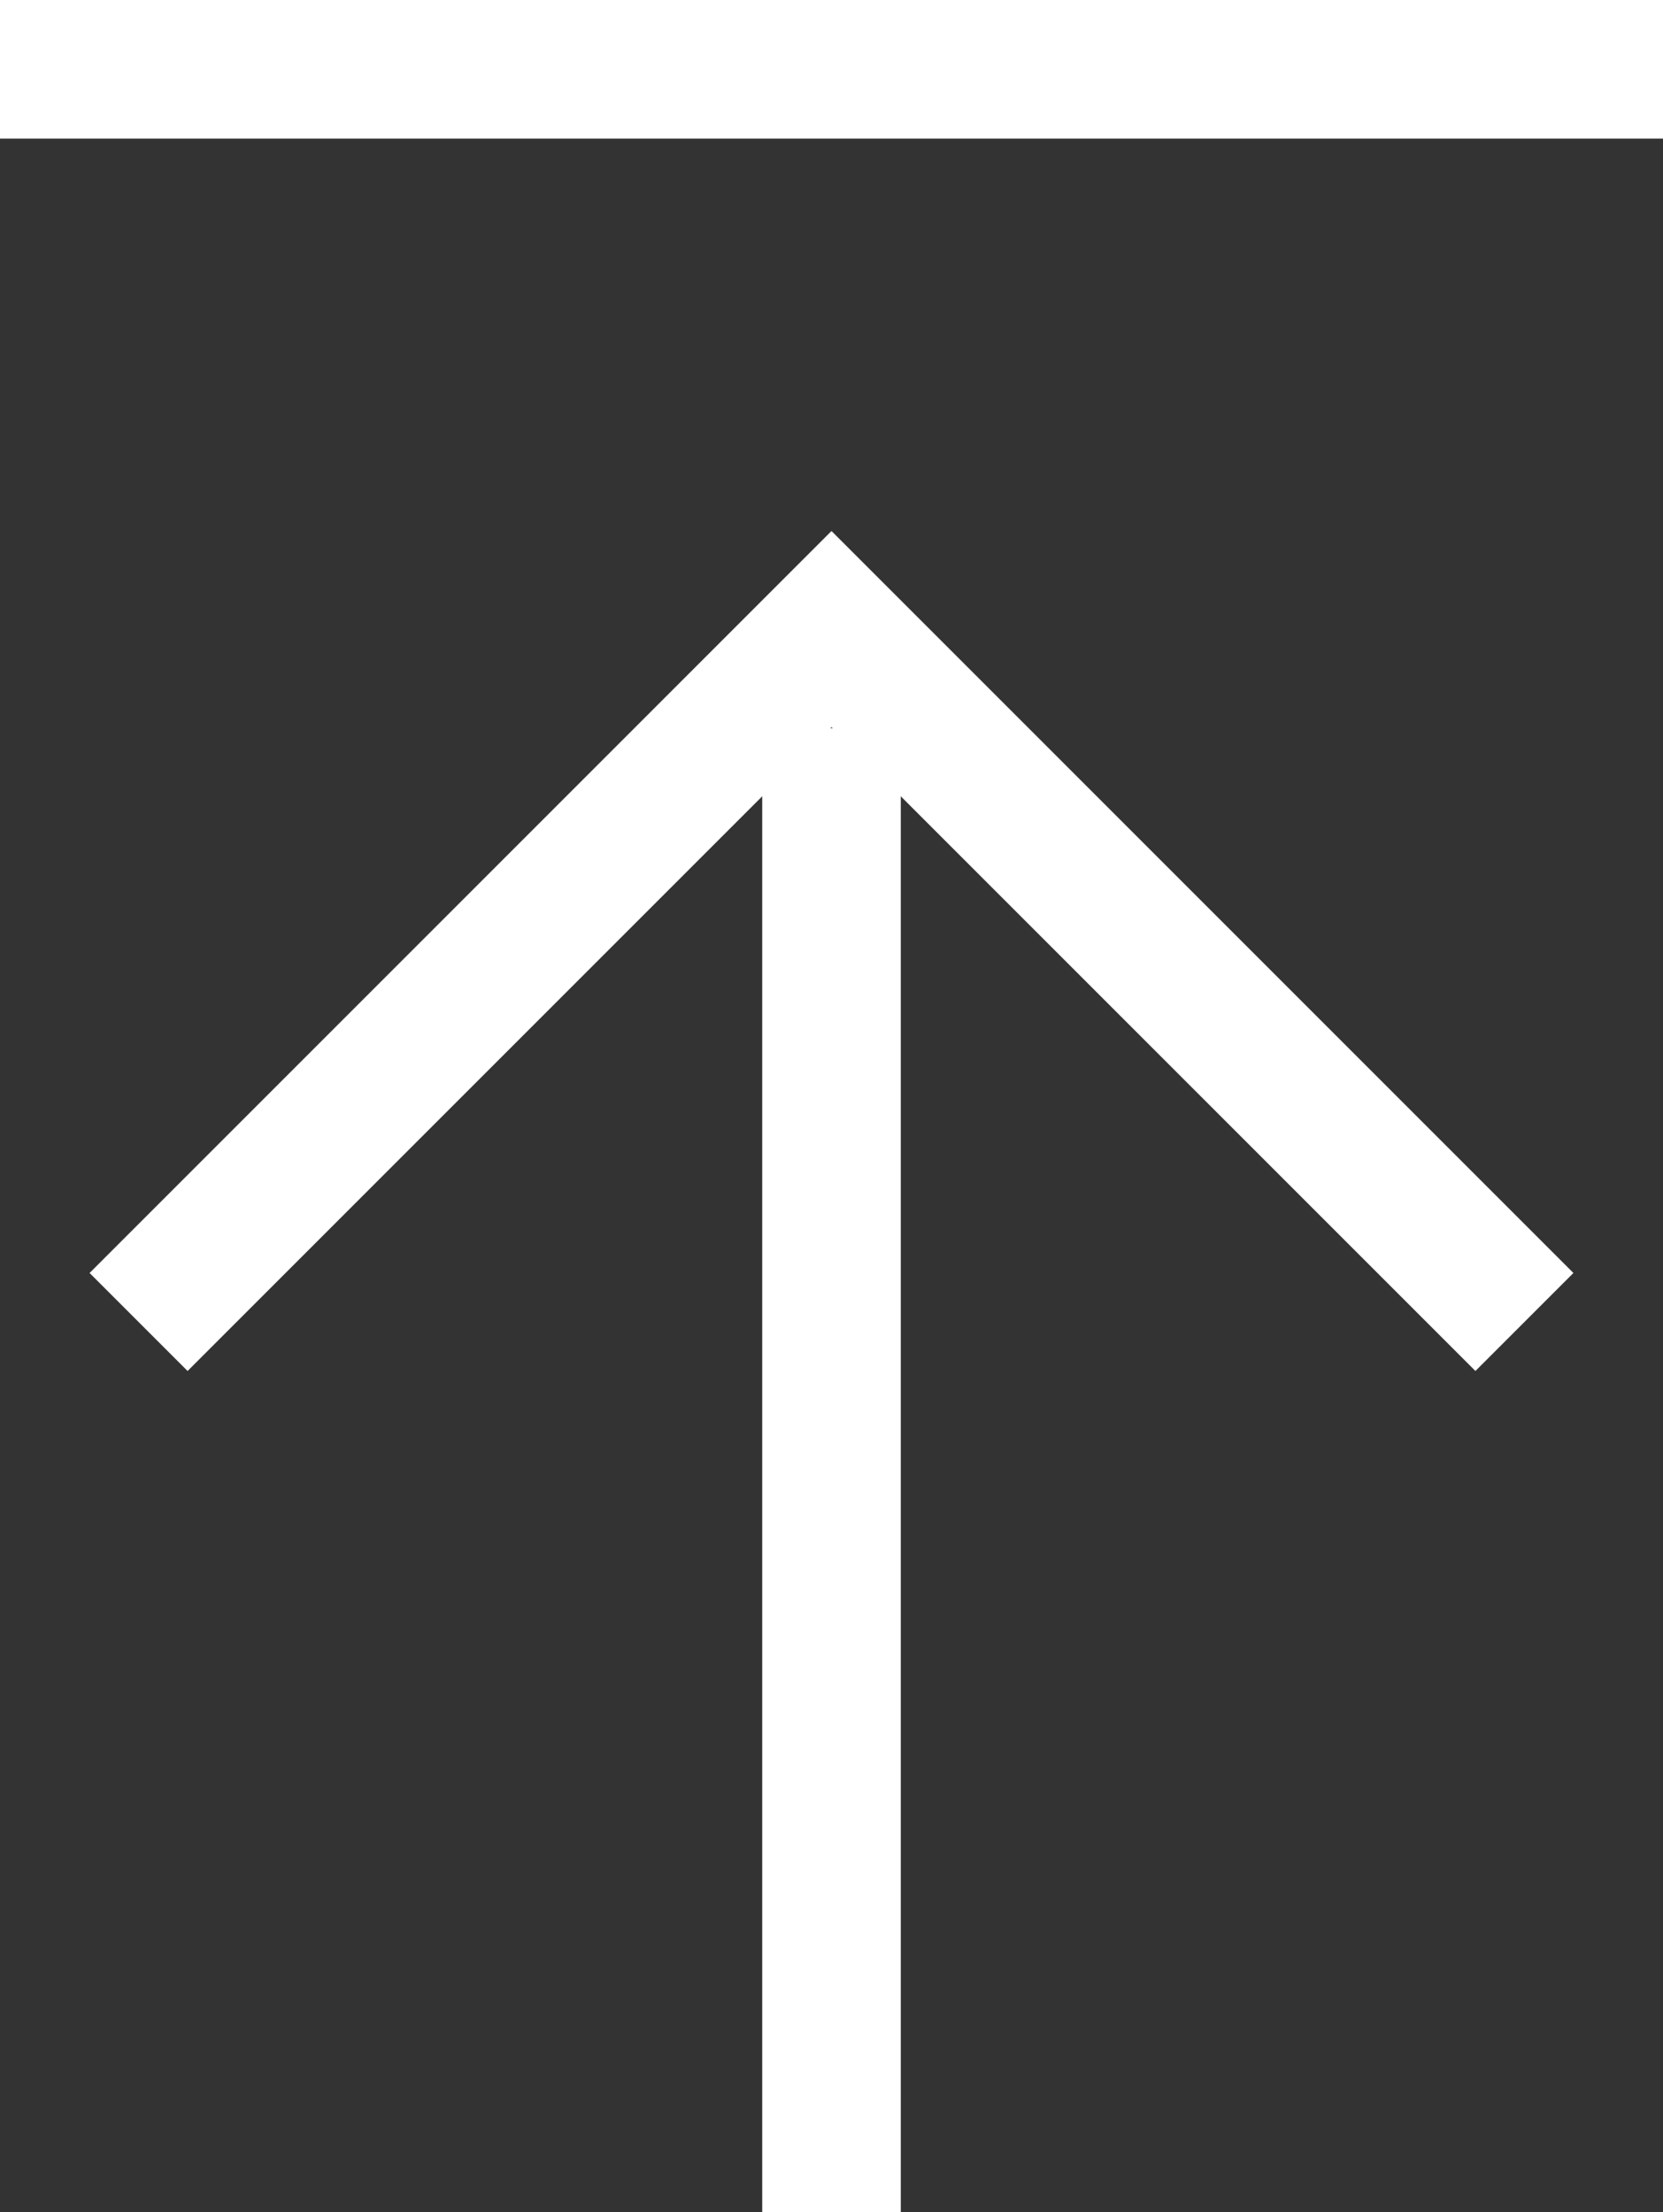
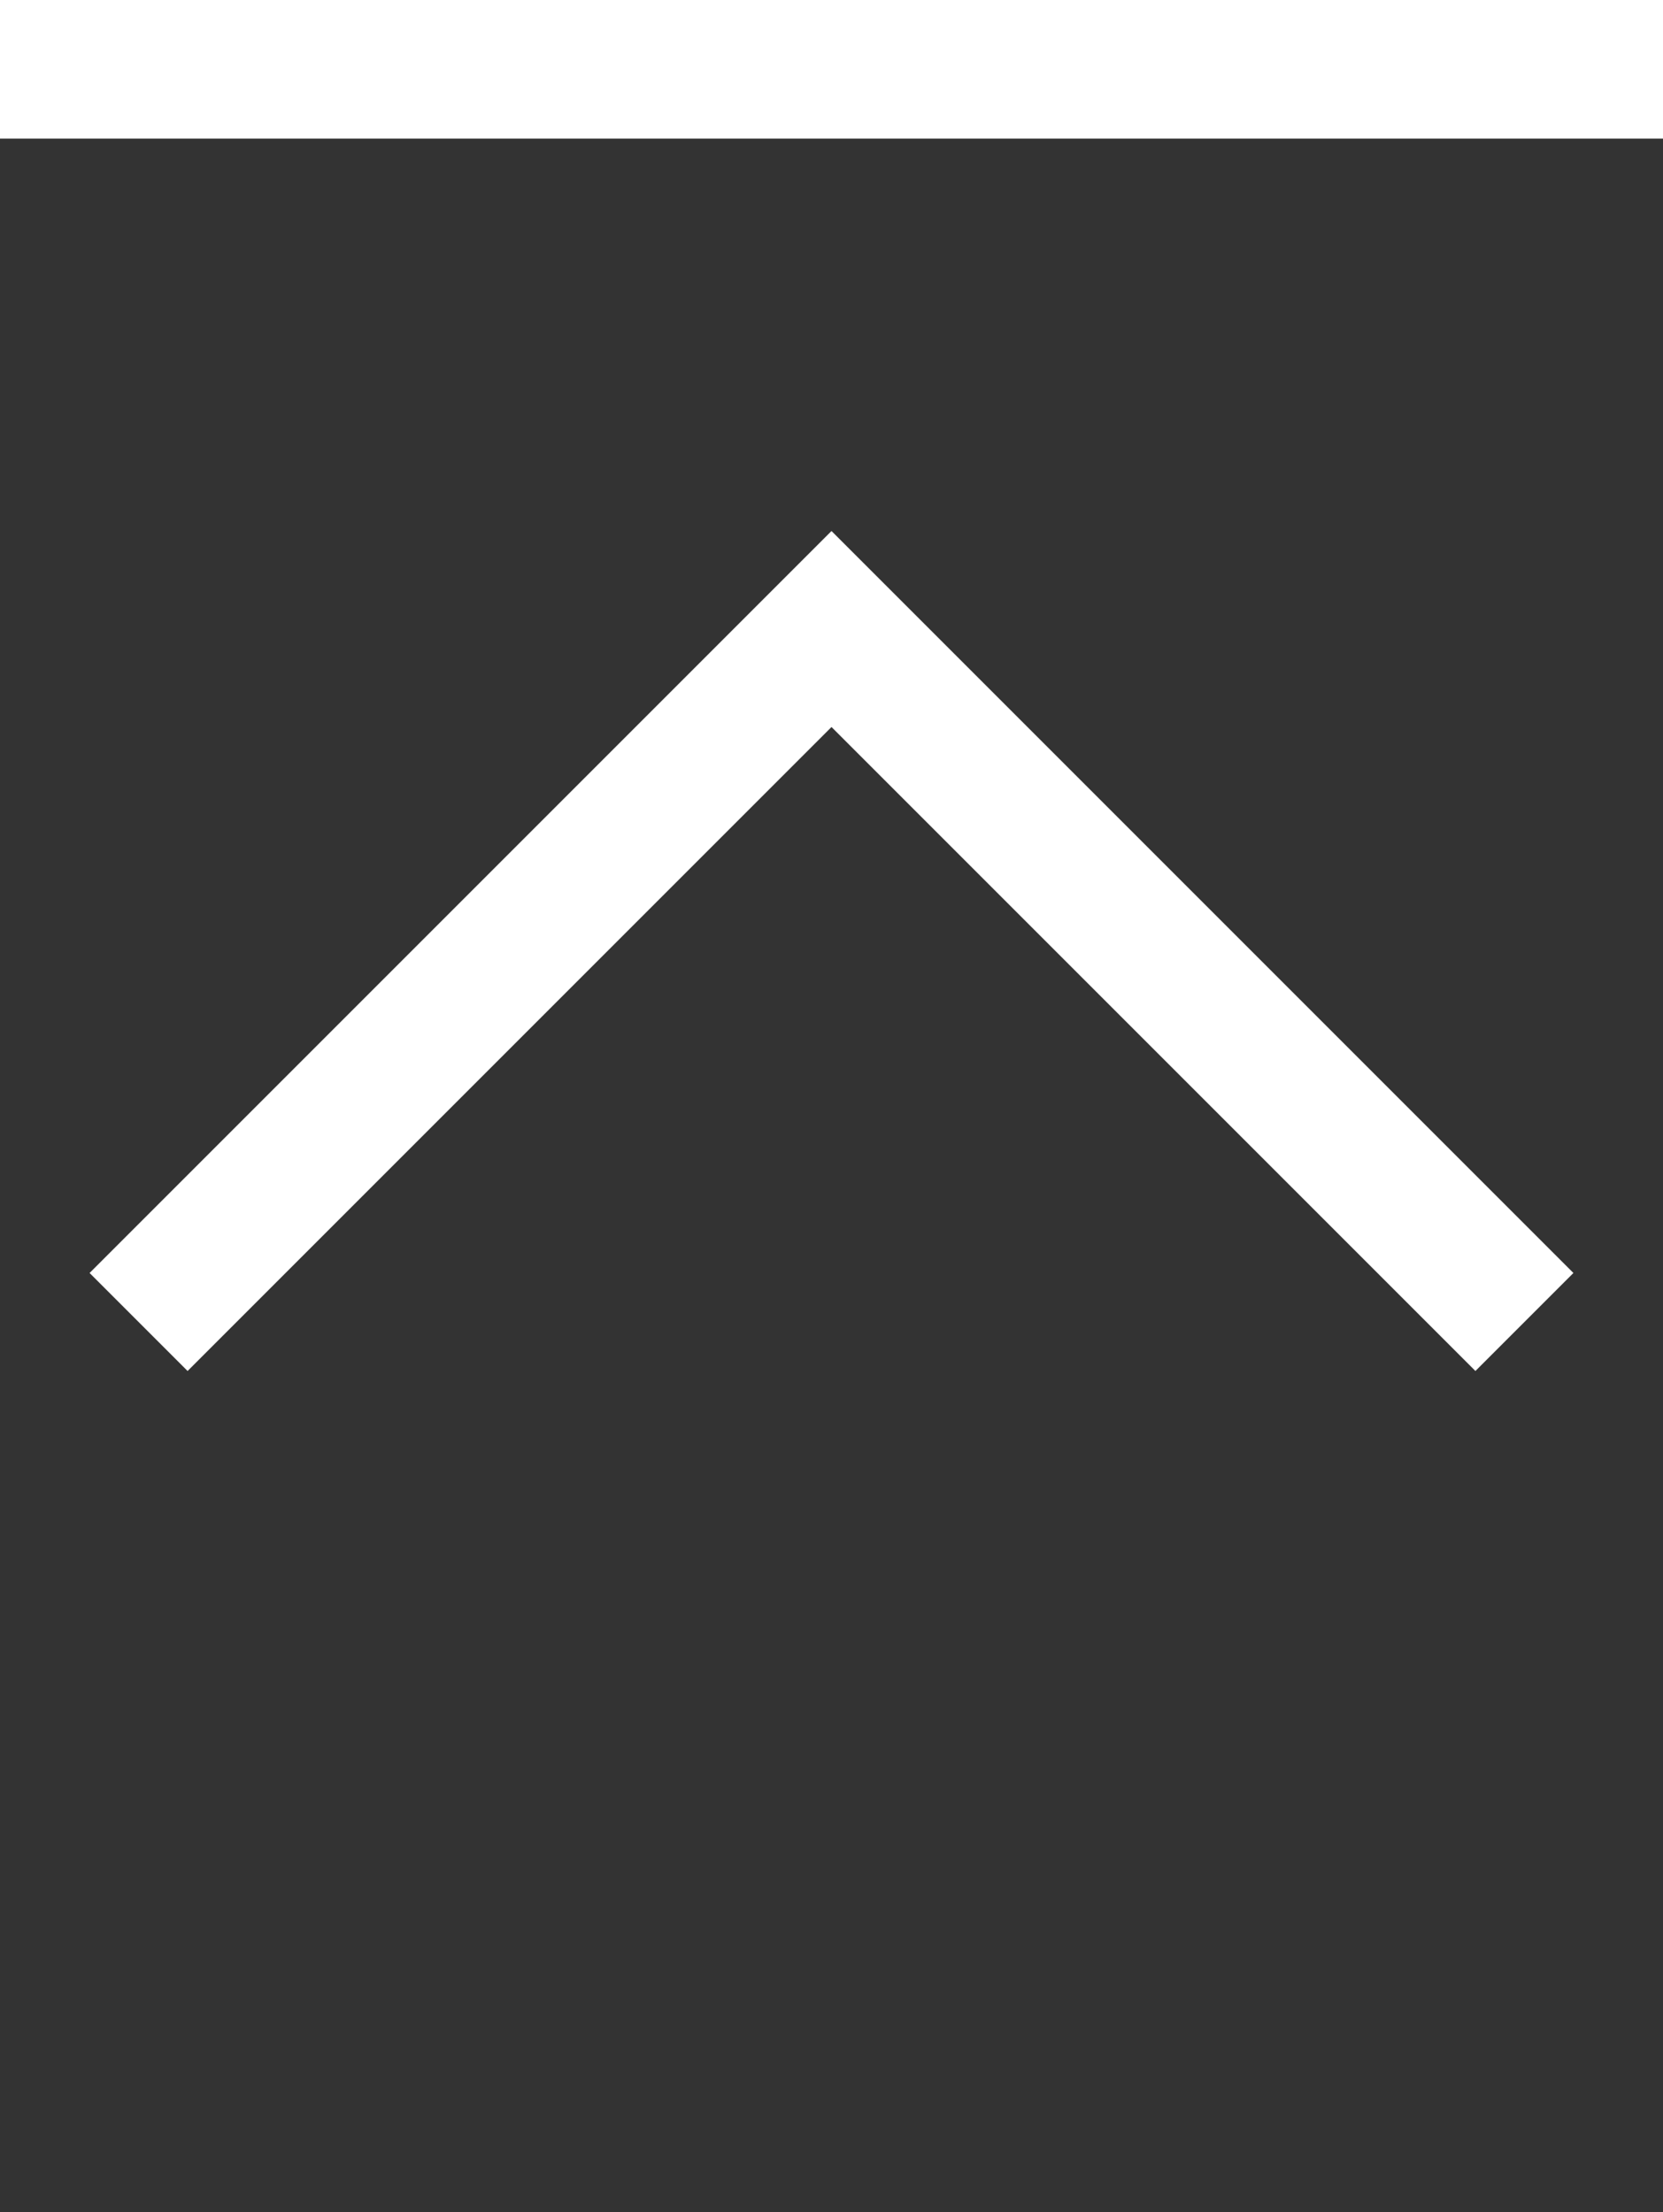
<svg xmlns="http://www.w3.org/2000/svg" id="_レイヤー_2" viewBox="0 0 15.6 20.75">
  <rect x="0" y="0" width="15.6" height="20.75" fill="#333333" stroke="none" />
  <defs>
    <style>.cls-1{fill:none;stroke:#fff;stroke-miterlimit:10;stroke-width:1.3px;}</style>
  </defs>
  <g id="_レイヤー_1-2">
    <g>
      <line class="cls-1" y1=".65" x2="15.6" y2=".65" />
      <g>
        <polyline class="cls-1" points="1.3 12.4 7.8 5.9 14.3 12.4" />
-         <line class="cls-1" x1="7.8" y1="6.83" x2="7.8" y2="20.75" />
      </g>
    </g>
  </g>
</svg>